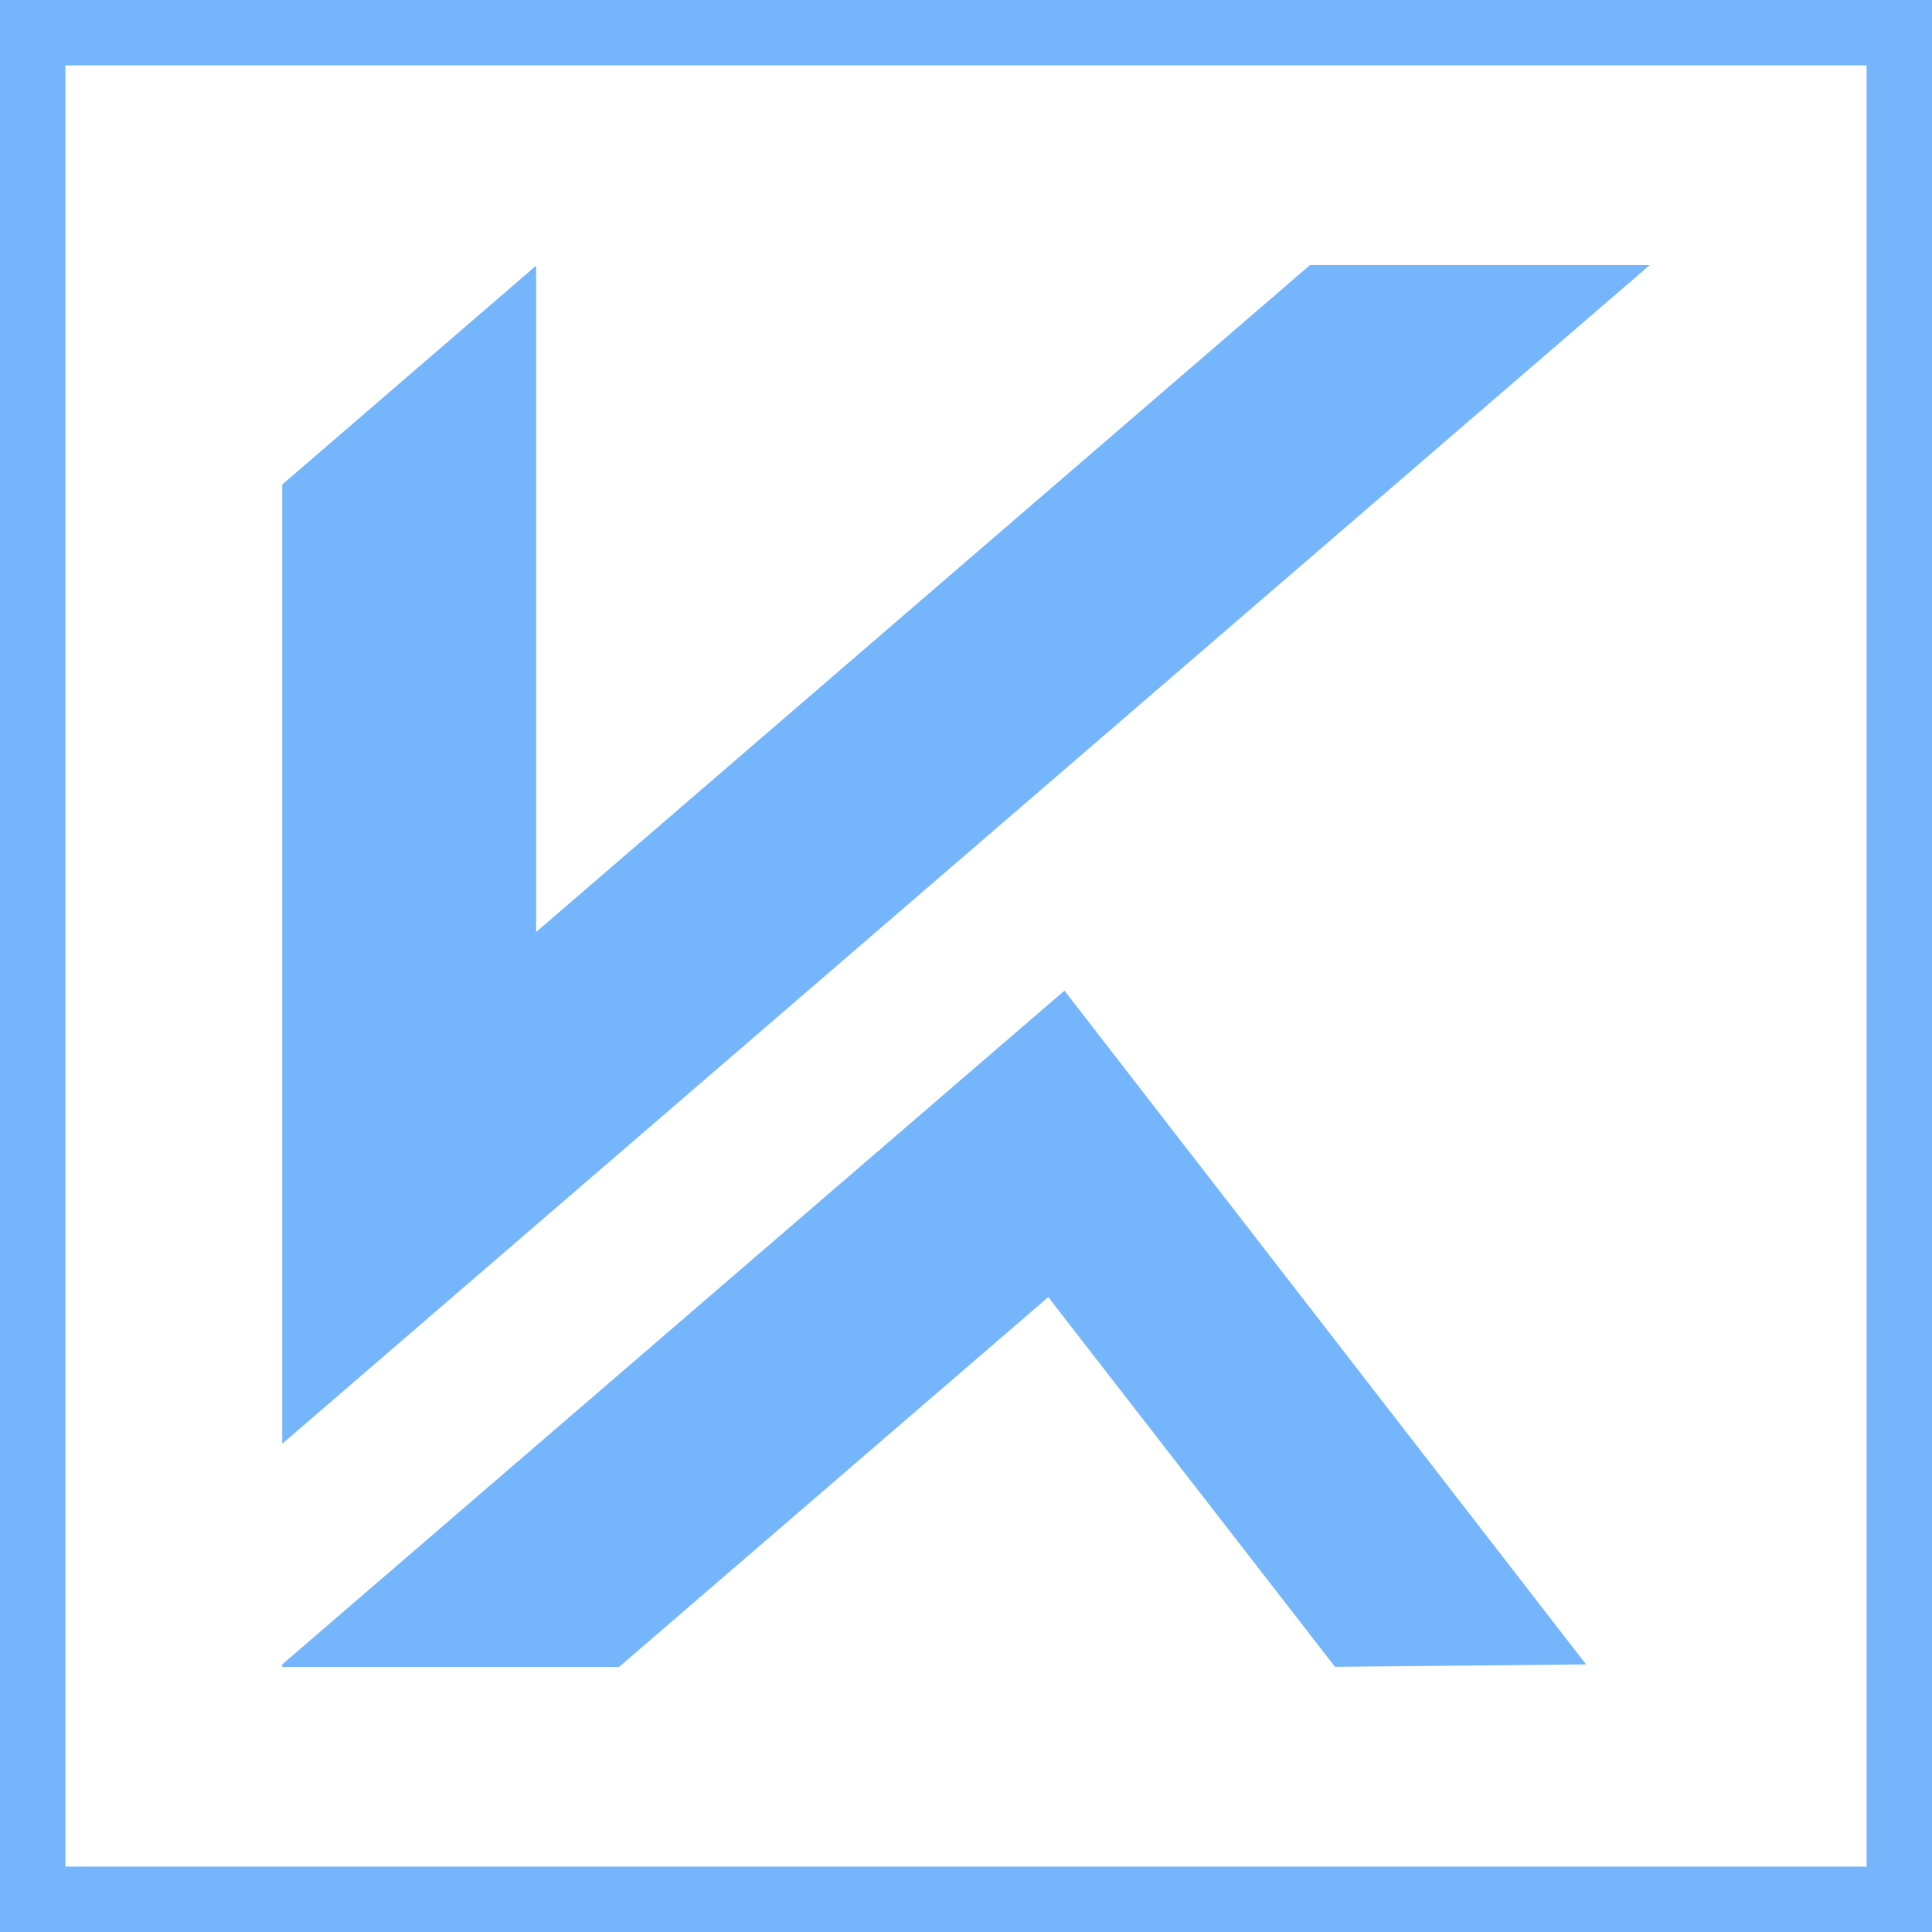
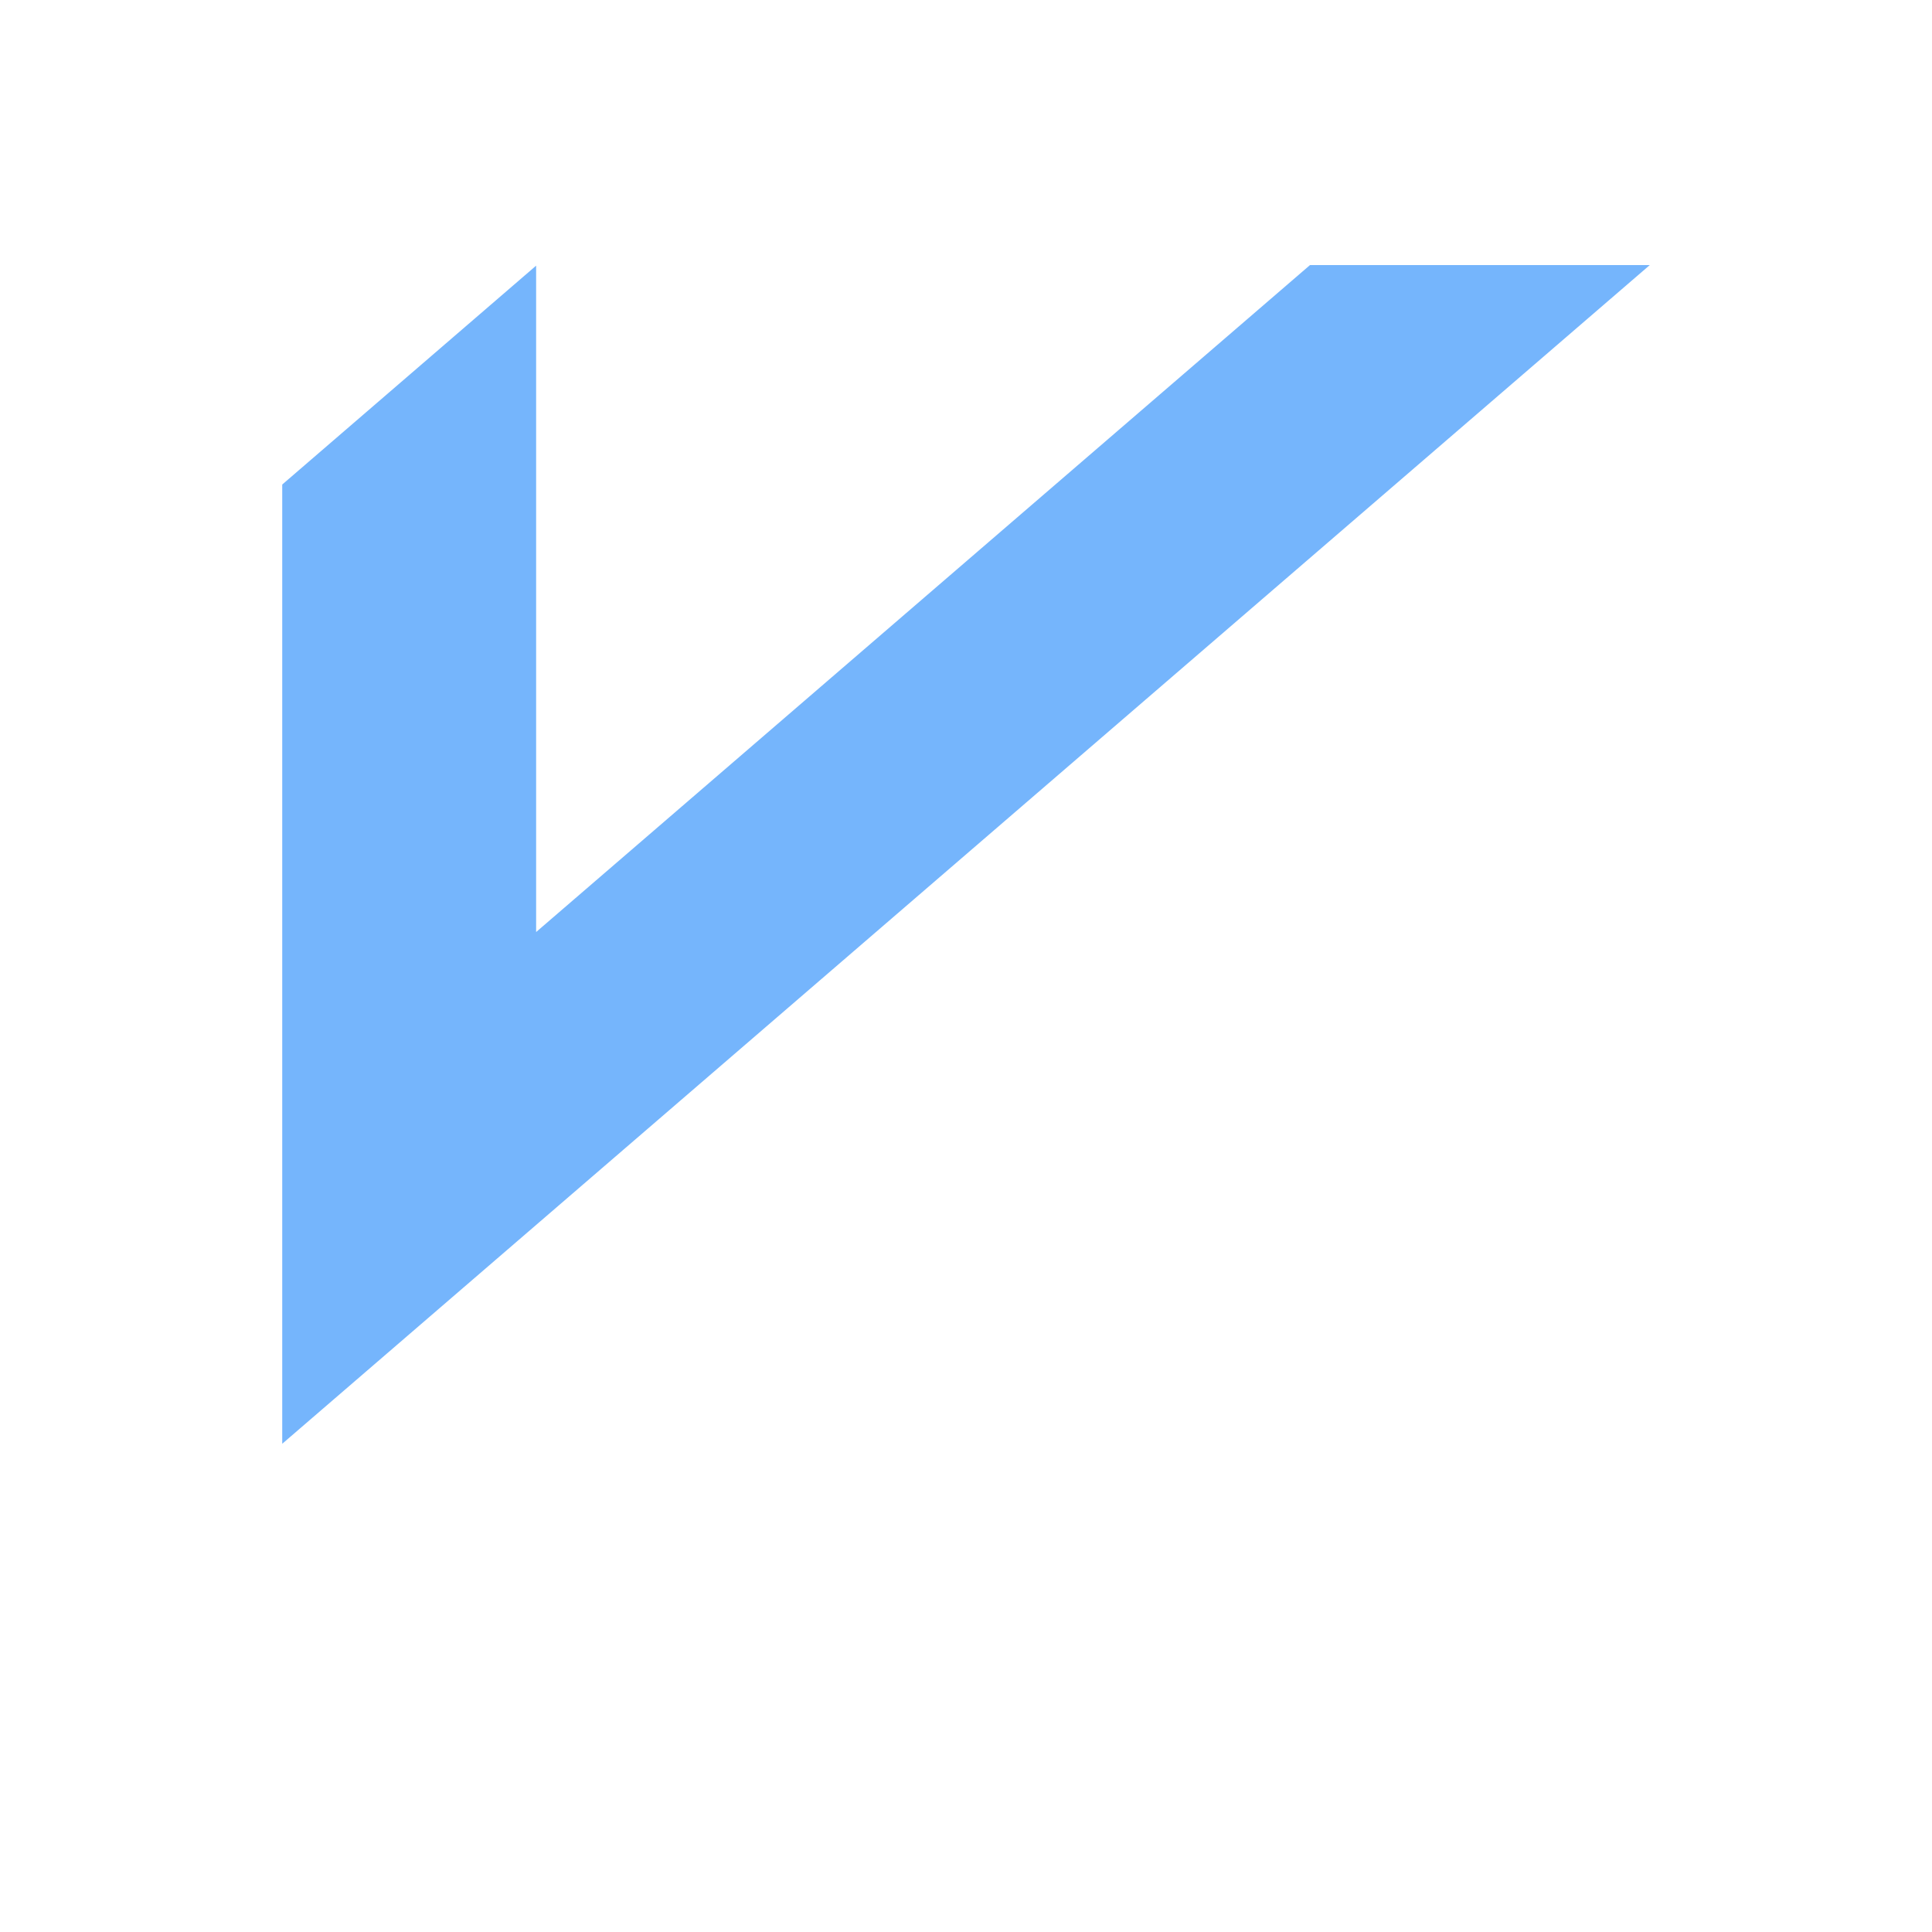
<svg xmlns="http://www.w3.org/2000/svg" width="24" height="24" viewBox="0 0 24 24" fill="none">
  <path d="M16.273 3.293L6.66 11.578V3.3L3.506 6.019V17.935L20.494 3.293H16.273Z" fill="#75B5FC" />
-   <path d="M13.022 16.113L16.584 20.706L19.703 20.676L13.223 12.306L3.506 20.676V20.707H7.691L13.022 16.113Z" fill="#75B5FC" />
-   <path d="M0.812 0.812H23.188V23.188H0.812V0.812ZM0 24H24V0H0V24Z" fill="#75B5FC" />
</svg>